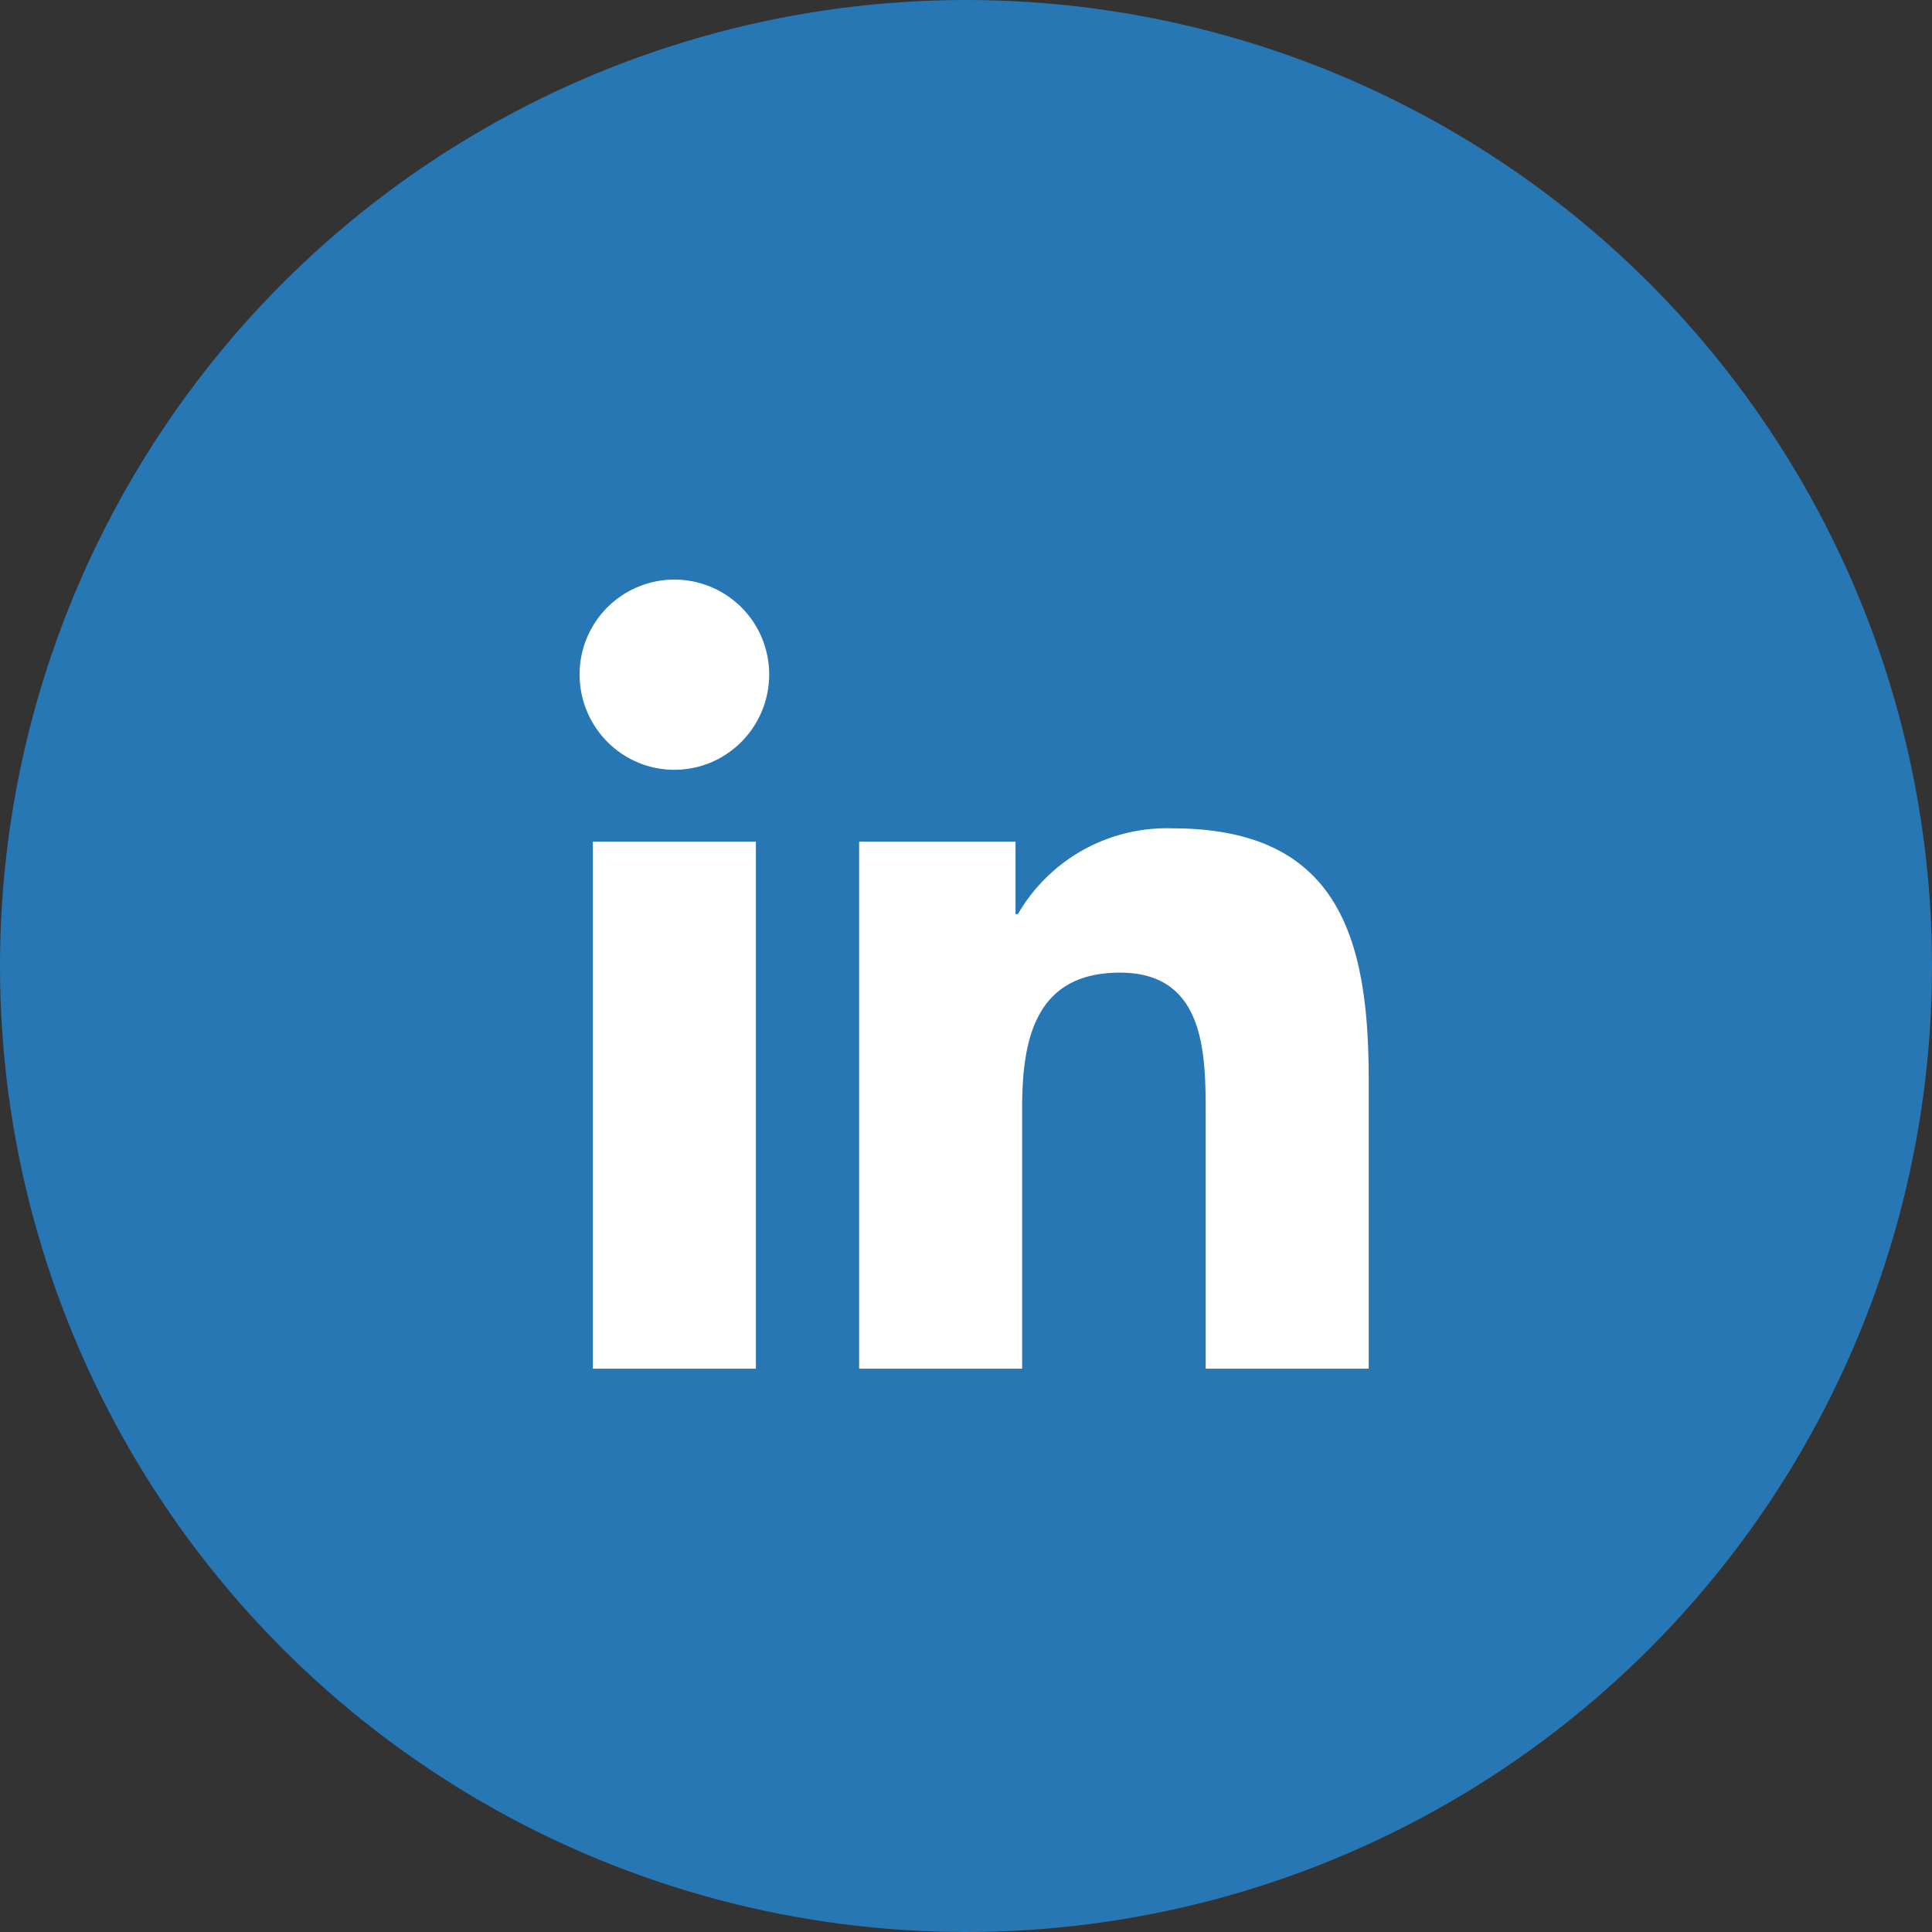
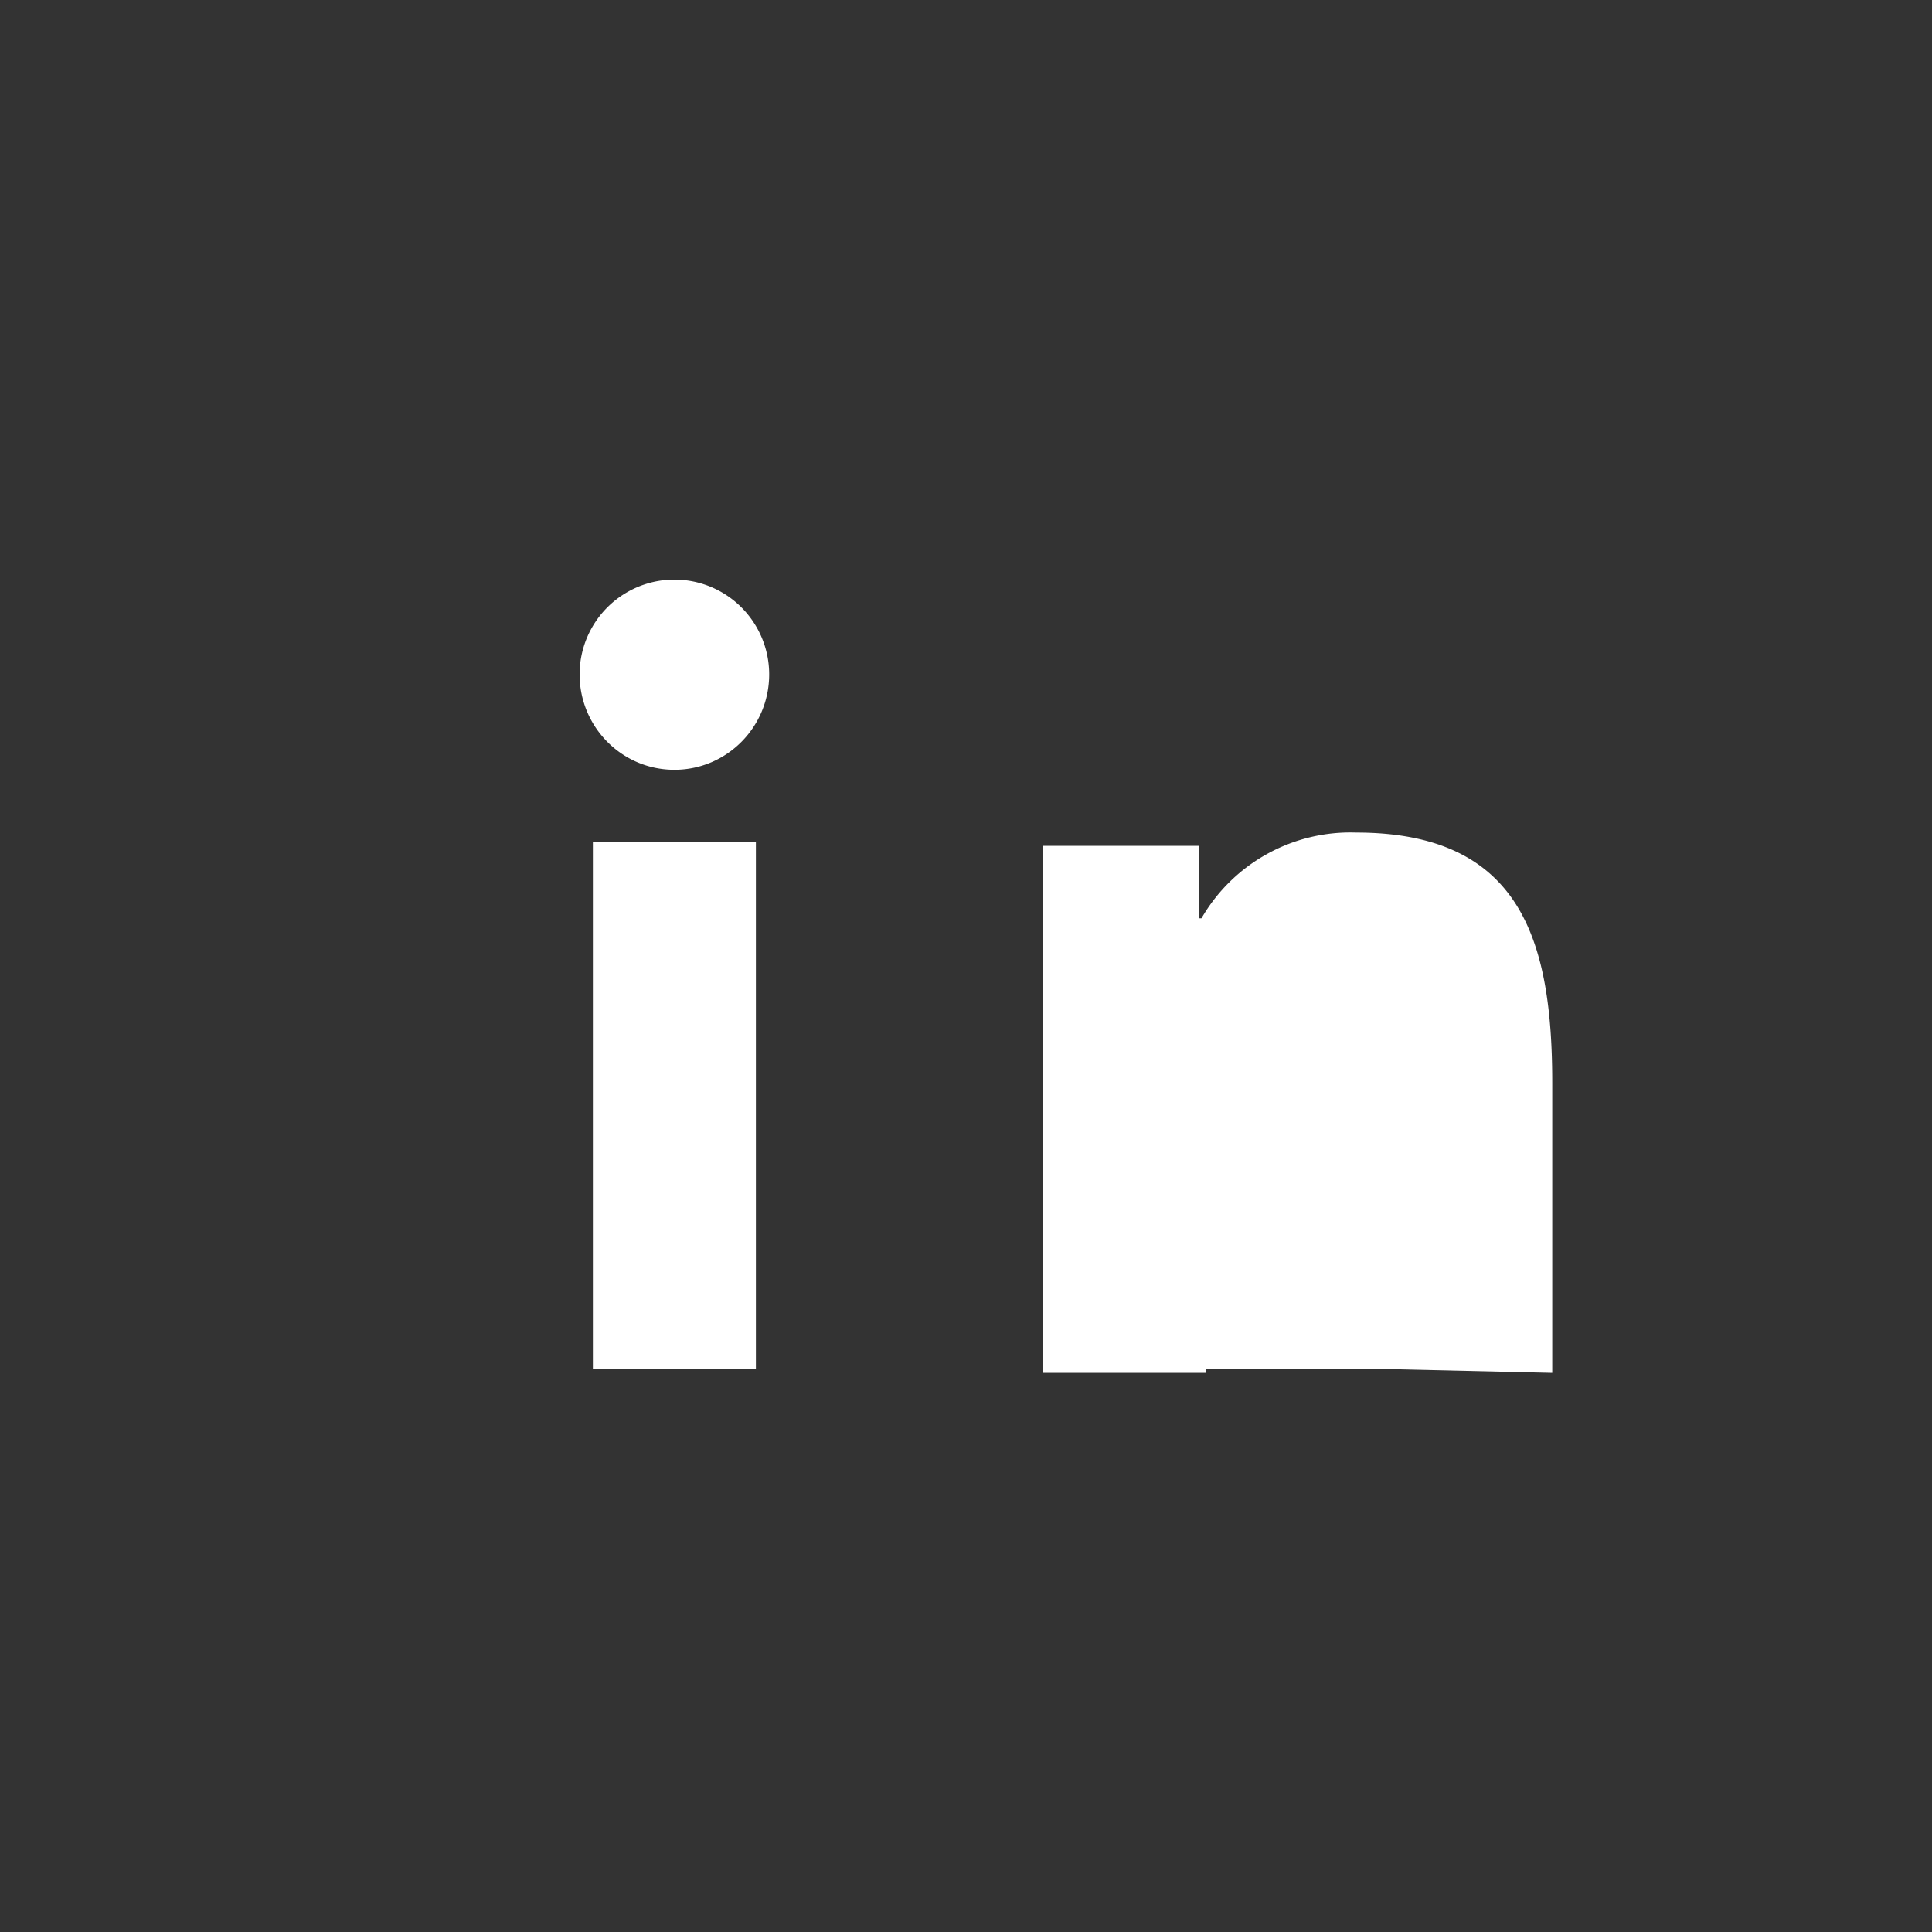
<svg xmlns="http://www.w3.org/2000/svg" width="32" height="32">
  <rect width="100%" height="100%" fill="#333333" stroke="none" />
  <g fill="none" fill-rule="evenodd">
-     <circle fill="#2777B5" cx="16" cy="16" r="16" />
-     <path d="M12.52 22.67h-2.7v-8.73h2.7v8.73zm-1.35-9.92c-.87 0-1.57-.71-1.57-1.58a1.57 1.57 0 013.14 0c0 .87-.7 1.58-1.57 1.58zm11.5 9.92h-2.7v-4.25c0-1.01-.03-2.31-1.42-2.31-1.4 0-1.62 1.1-1.62 2.24v4.32h-2.7v-8.73h2.59v1.2h.04a2.85 2.85 0 012.56-1.42c2.74 0 3.25 1.8 3.25 4.15v4.8z" fill="#FFF" fill-rule="nonzero" />
+     <path d="M12.52 22.67h-2.7v-8.73h2.7v8.73zm-1.35-9.92c-.87 0-1.57-.71-1.57-1.58a1.57 1.57 0 013.14 0c0 .87-.7 1.58-1.57 1.58zm11.5 9.92h-2.7v-4.25v4.32h-2.7v-8.73h2.59v1.2h.04a2.85 2.85 0 012.56-1.42c2.74 0 3.25 1.8 3.25 4.15v4.8z" fill="#FFF" fill-rule="nonzero" />
  </g>
</svg>